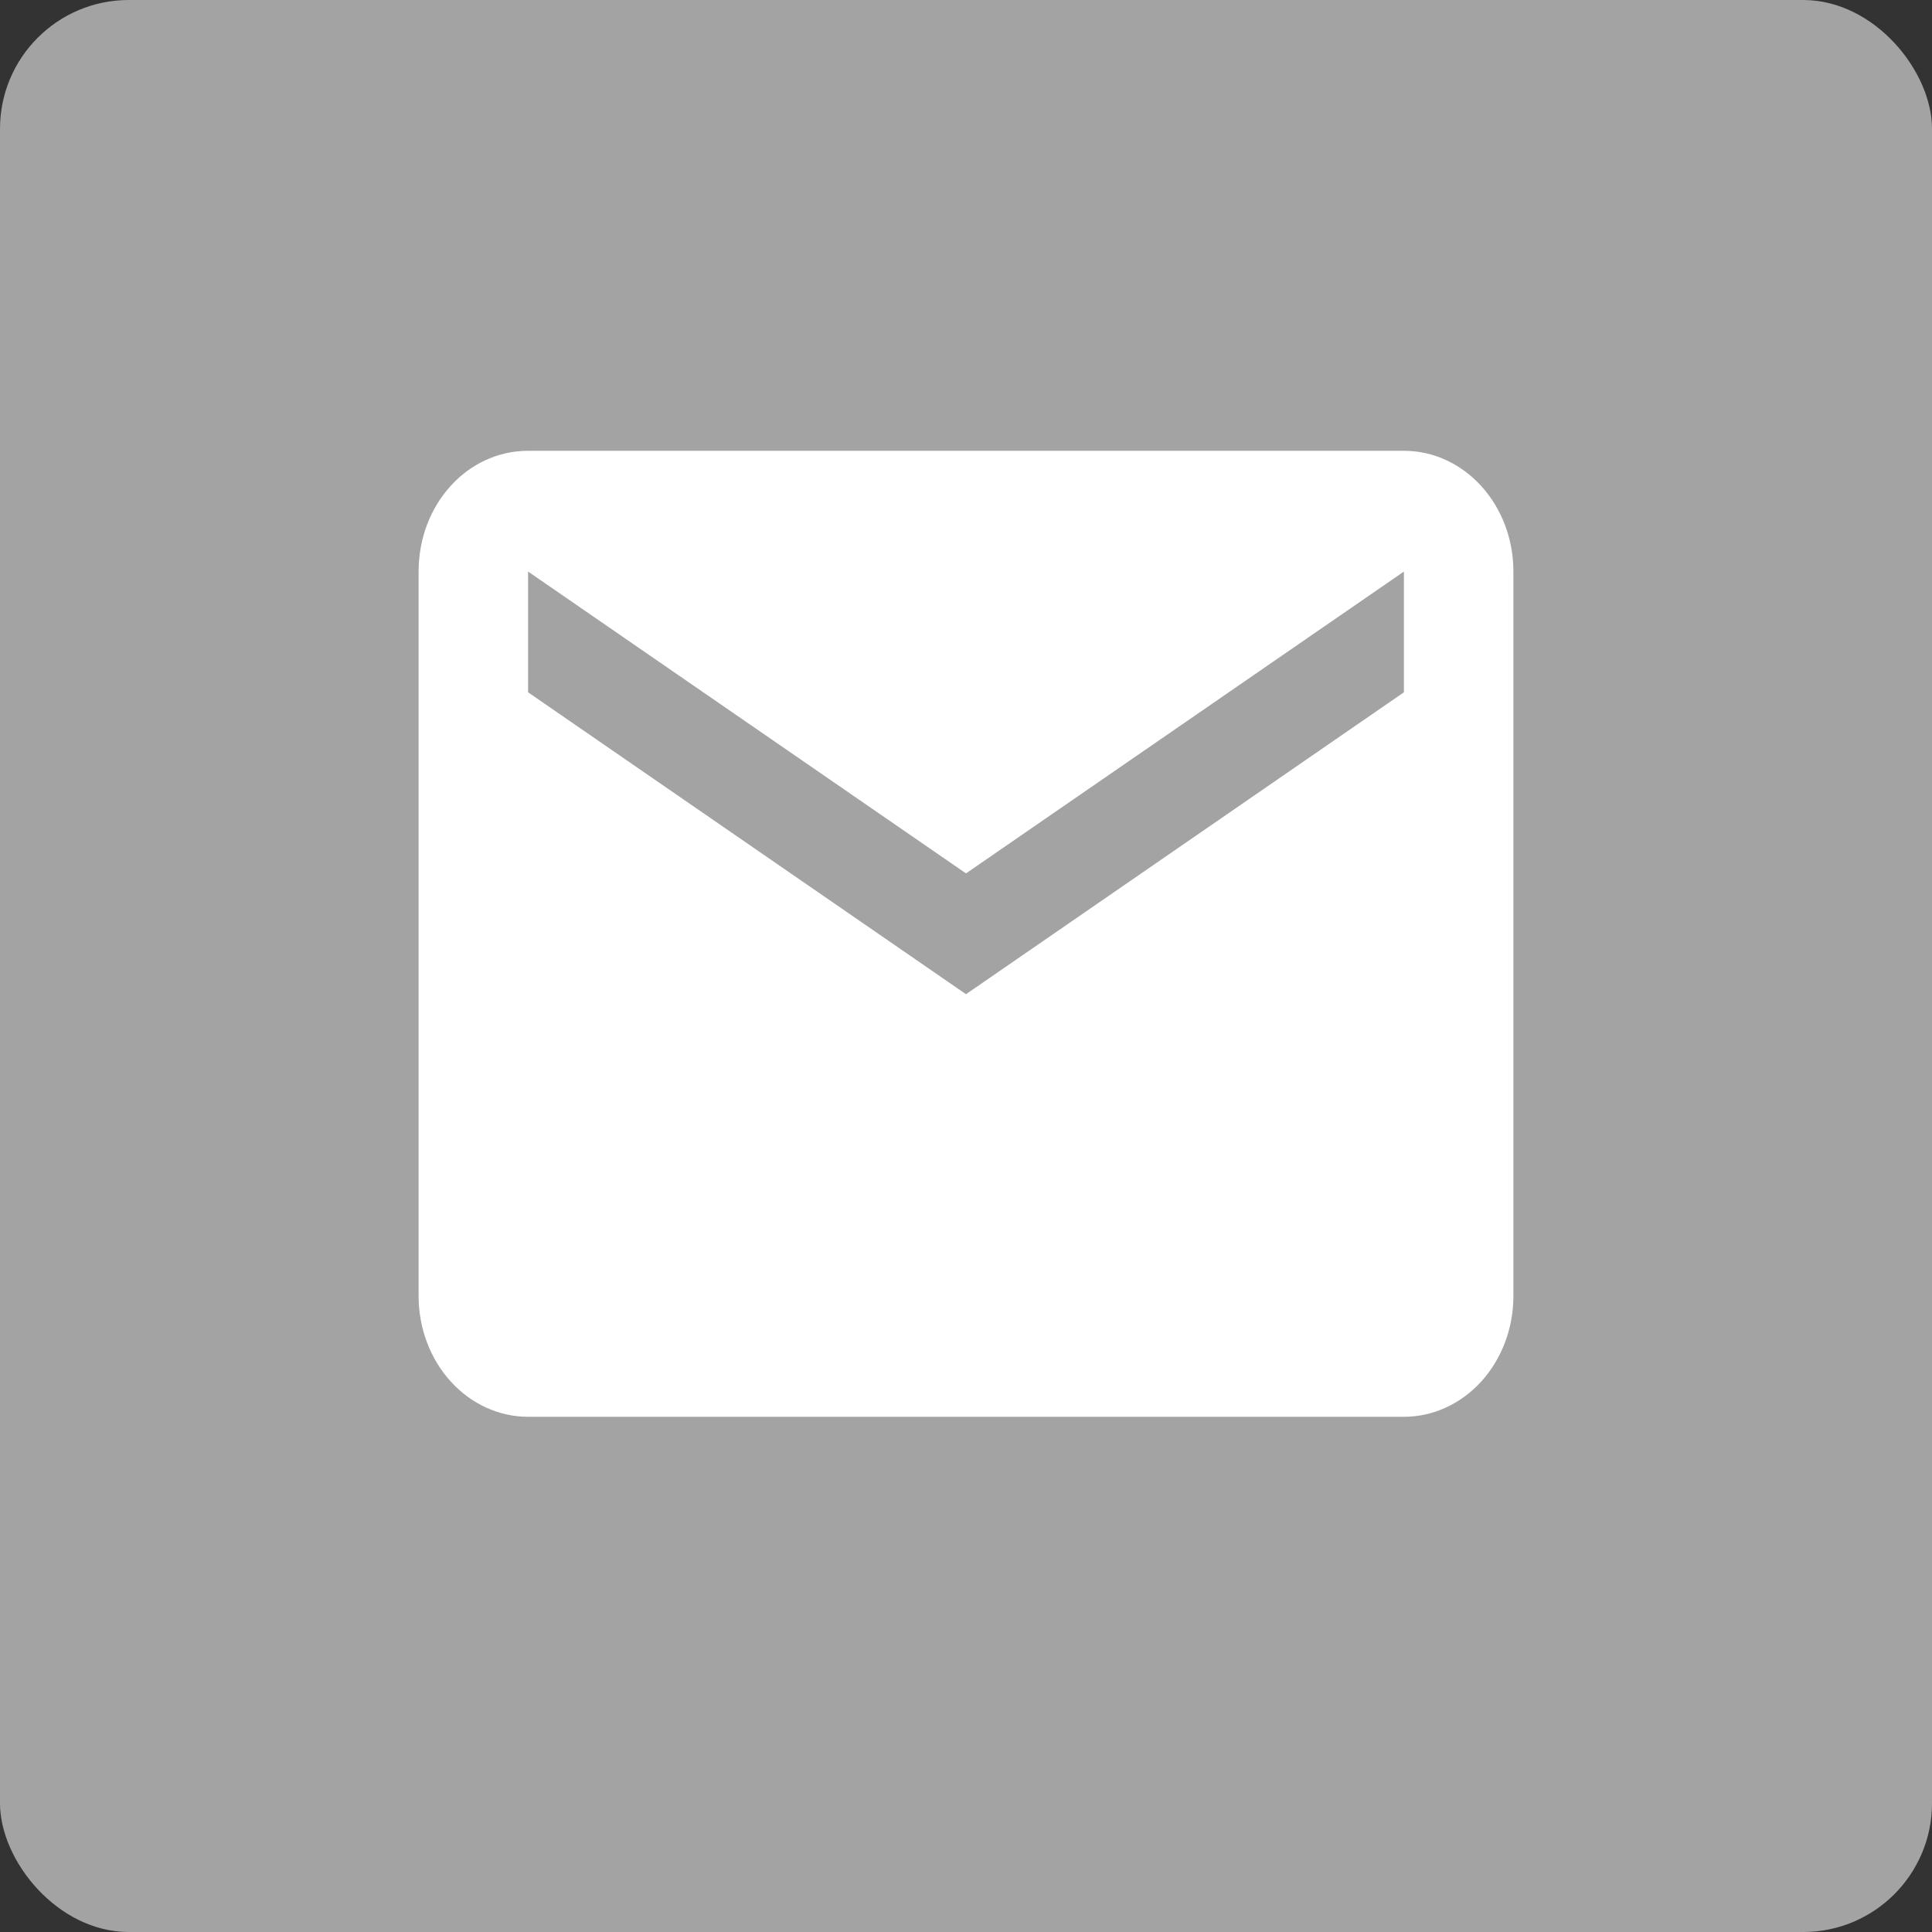
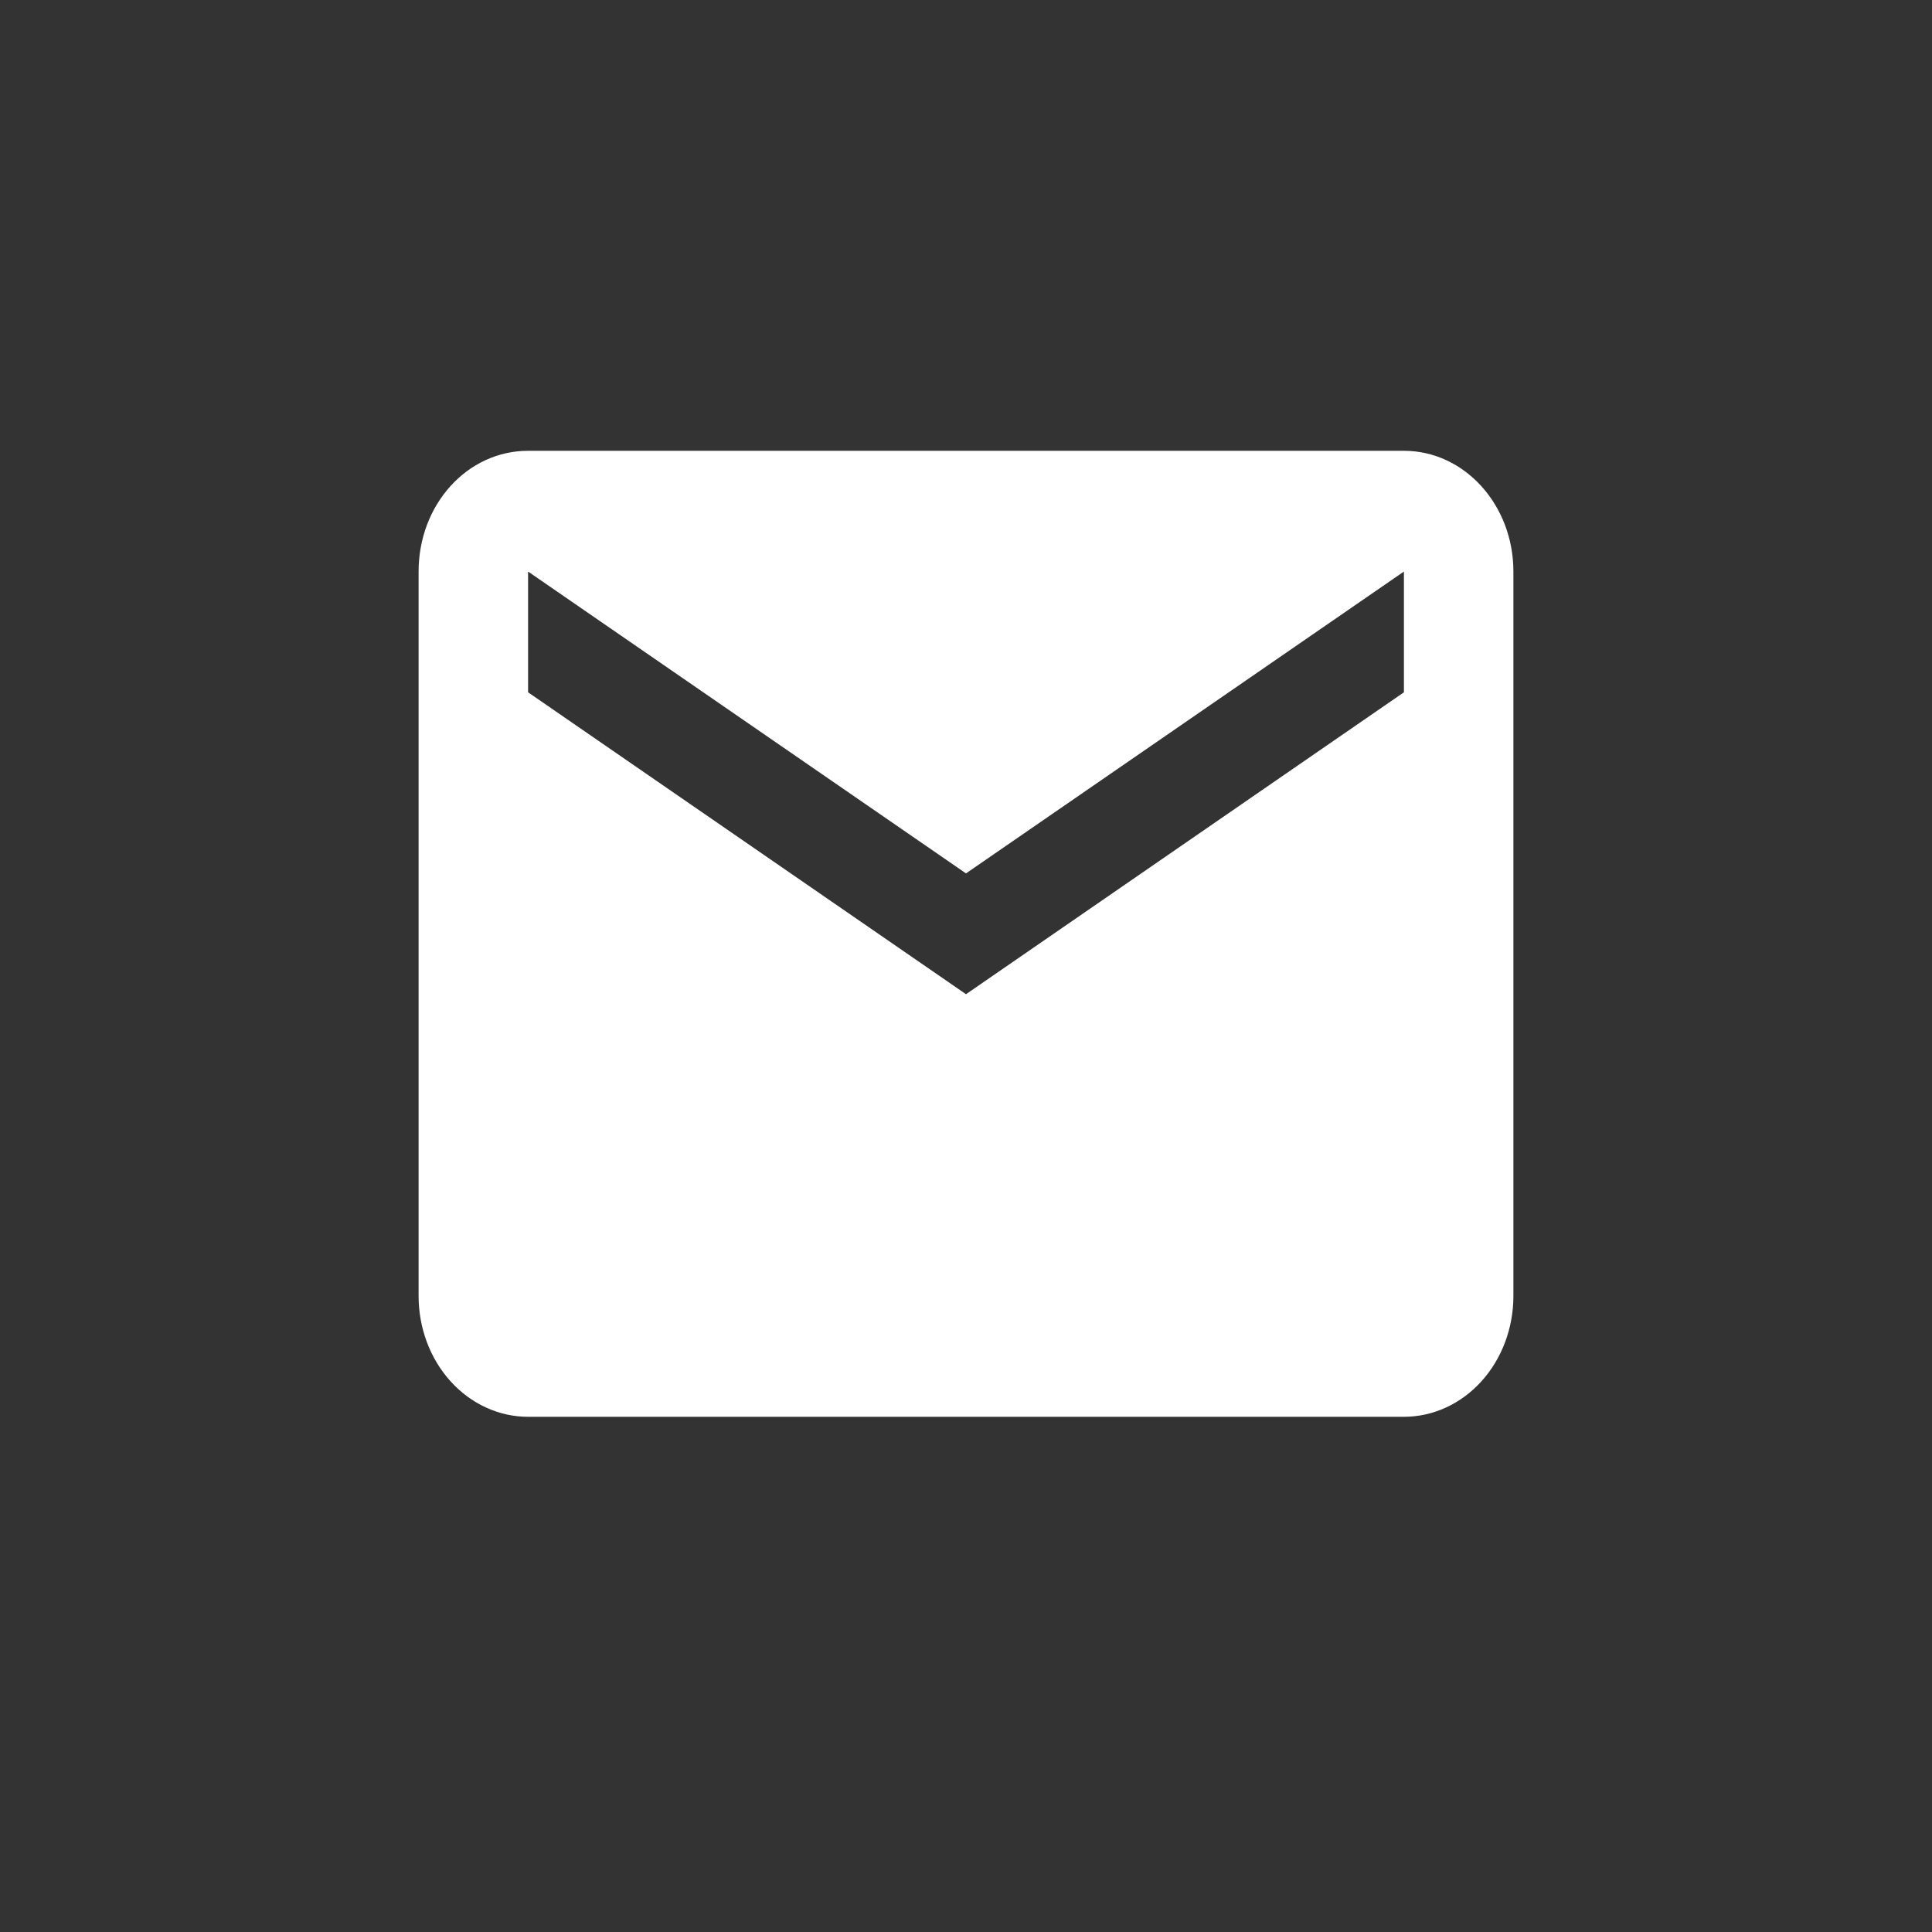
<svg xmlns="http://www.w3.org/2000/svg" width="30" height="30" viewBox="0 0 30 30" fill="none">
  <rect x="0" y="0" width="30" height="30" fill="#333333" stroke="none" />
-   <rect width="30" height="30" rx="2" fill="#A3A3A3" />
-   <path d="M21.8 10.75L15 15.438L8.2 10.75V8.875L15 13.562L21.8 8.875M21.8 7H8.2C7.256 7 6.5 7.834 6.5 8.875V20.125C6.5 20.622 6.679 21.099 6.998 21.451C7.317 21.802 7.749 22 8.2 22H21.8C22.251 22 22.683 21.802 23.002 21.451C23.321 21.099 23.5 20.622 23.5 20.125V8.875C23.5 7.834 22.735 7 21.8 7Z" fill="white" />
+   <path d="M21.8 10.75L15 15.438L8.2 10.75V8.875L15 13.562L21.8 8.875M21.8 7H8.2C7.256 7 6.5 7.834 6.5 8.875V20.125C6.5 20.622 6.679 21.099 6.998 21.451C7.317 21.802 7.749 22 8.2 22H21.8C22.251 22 22.683 21.802 23.002 21.451C23.321 21.099 23.5 20.622 23.5 20.125V8.875C23.5 7.834 22.735 7 21.8 7" fill="white" />
</svg>